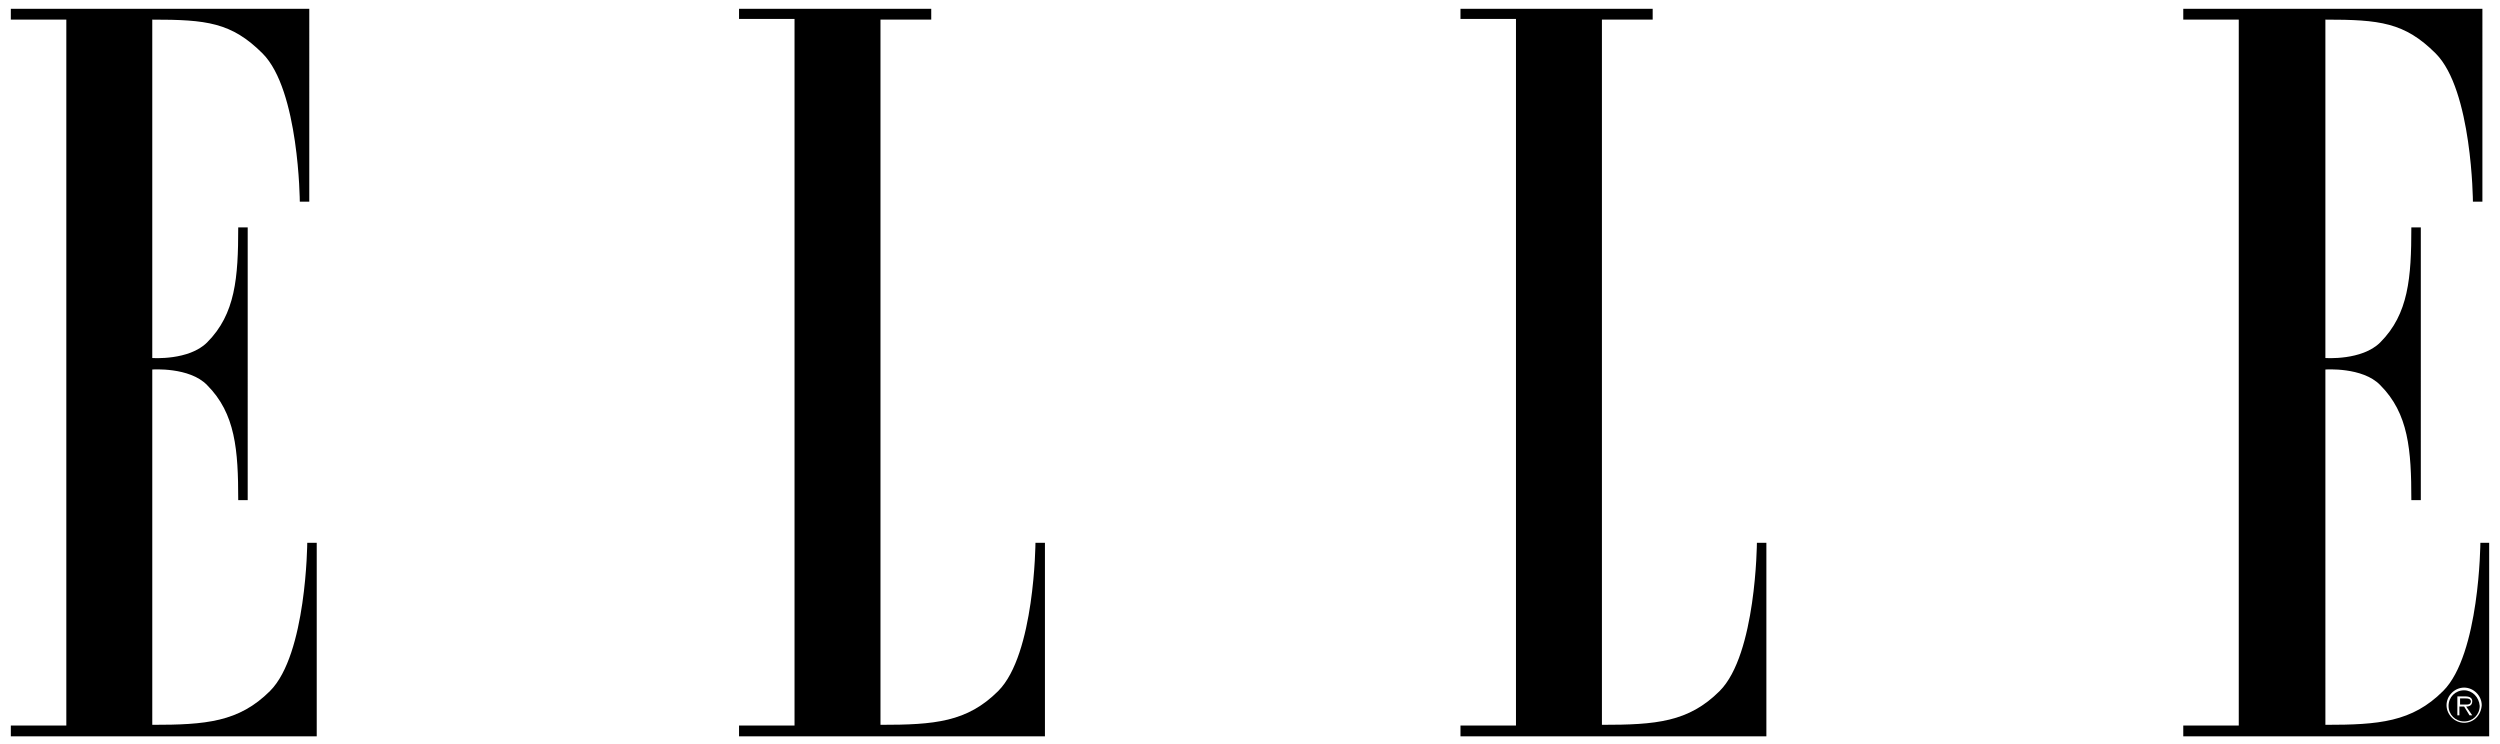
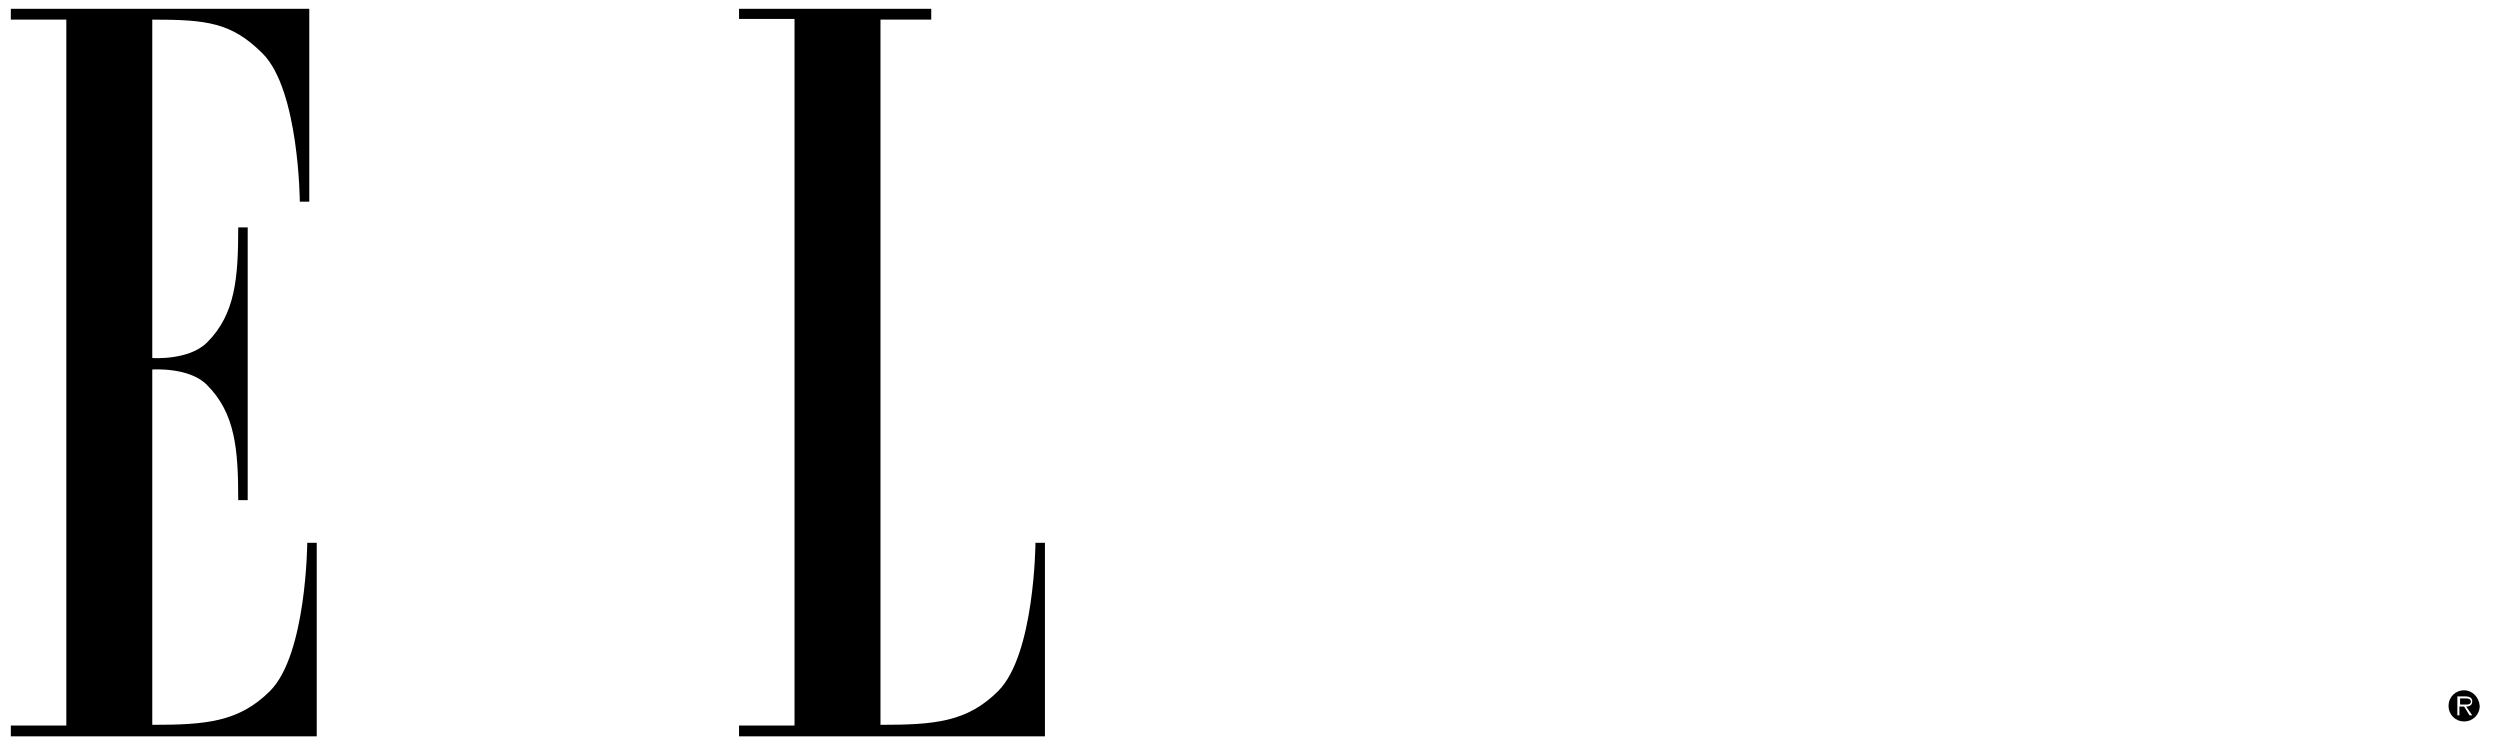
<svg xmlns="http://www.w3.org/2000/svg" version="1.1" id="Capa_1" x="0px" y="0px" viewBox="0 0 369.4 110" style="enable-background:new 0 0 369.4 110;" xml:space="preserve">
  <style type="text/css">
	.st0{fill-rule:evenodd;clip-rule:evenodd;}
</style>
  <g>
    <path class="st0" d="M9.8,107.2H1.6v1.6h45.2V80.2h-1.4c0,0-0.1,16.5-5.5,21.9c-4.6,4.6-9.5,5-17.4,5V54.6c0,0,5.5-0.4,8.1,2.3   c4.2,4.2,4.6,9.6,4.6,17h1.4V33.6h-1.4c0,7.4-0.4,12.8-4.6,17c-2.7,2.7-8.1,2.3-8.1,2.3v-50c8,0,11.7,0.4,16.3,5   c5.4,5.4,5.5,21.9,5.5,21.9h1.4V1.3H1.6v1.6h8.2V107.2L9.8,107.2z" />
    <path class="st0" d="M130.1,2.9v104.2c8,0,12.8-0.4,17.4-5c5.4-5.4,5.5-21.9,5.5-21.9h1.4v28.6h-45.2v-1.6h8.2V2.8h-8.2V1.3h28.4   v1.6H130.1L130.1,2.9z" />
-     <path class="st0" d="M236.7,2.9v104.2c8,0,12.8-0.4,17.4-5c5.4-5.4,5.5-21.9,5.5-21.9h1.4v28.6h-45.2v-1.6h8.2V2.8h-8.2V1.3h28.4   v1.6H236.7L236.7,2.9z" />
    <g>
-       <path class="st0" d="M366.5,80.2c0,0-0.1,16.5-5.5,21.9c-4.6,4.6-9.5,5-17.4,5V54.6c0,0,5.5-0.4,8.1,2.3c4.2,4.2,4.6,9.6,4.6,17    h1.4V33.6h-1.4c0,7.4-0.4,12.8-4.6,17c-2.7,2.7-8.1,2.3-8.1,2.3v-50c8,0,11.7,0.4,16.3,5c5.4,5.4,5.5,21.9,5.5,21.9h1.4V1.3h-44.2    v1.6h8.2v104.3h-8.2v1.6h45.2V80.2H366.5z M364.1,106.8c-1.4,0-2.6-1.2-2.6-2.6s1.2-2.6,2.6-2.6s2.6,1.2,2.6,2.6    C366.6,105.7,365.5,106.8,364.1,106.8z" />
      <path class="st0" d="M364.3,103.2h-0.8v0.9h0.6c0.4,0,1,0.1,1-0.5C365,103.2,364.6,103.2,364.3,103.2z" />
      <path class="st0" d="M364.1,102c-1.3,0-2.3,1-2.3,2.3s1,2.3,2.3,2.3s2.3-1,2.3-2.3C366.3,103,365.3,102,364.1,102z M365.3,105.7    h-0.4l-0.8-1.3h-0.7v1.3h-0.3v-2.8h1.2c0.7,0,1,0.3,1,0.7c0,0.6-0.4,0.8-0.9,0.8L365.3,105.7z" />
    </g>
  </g>
</svg>